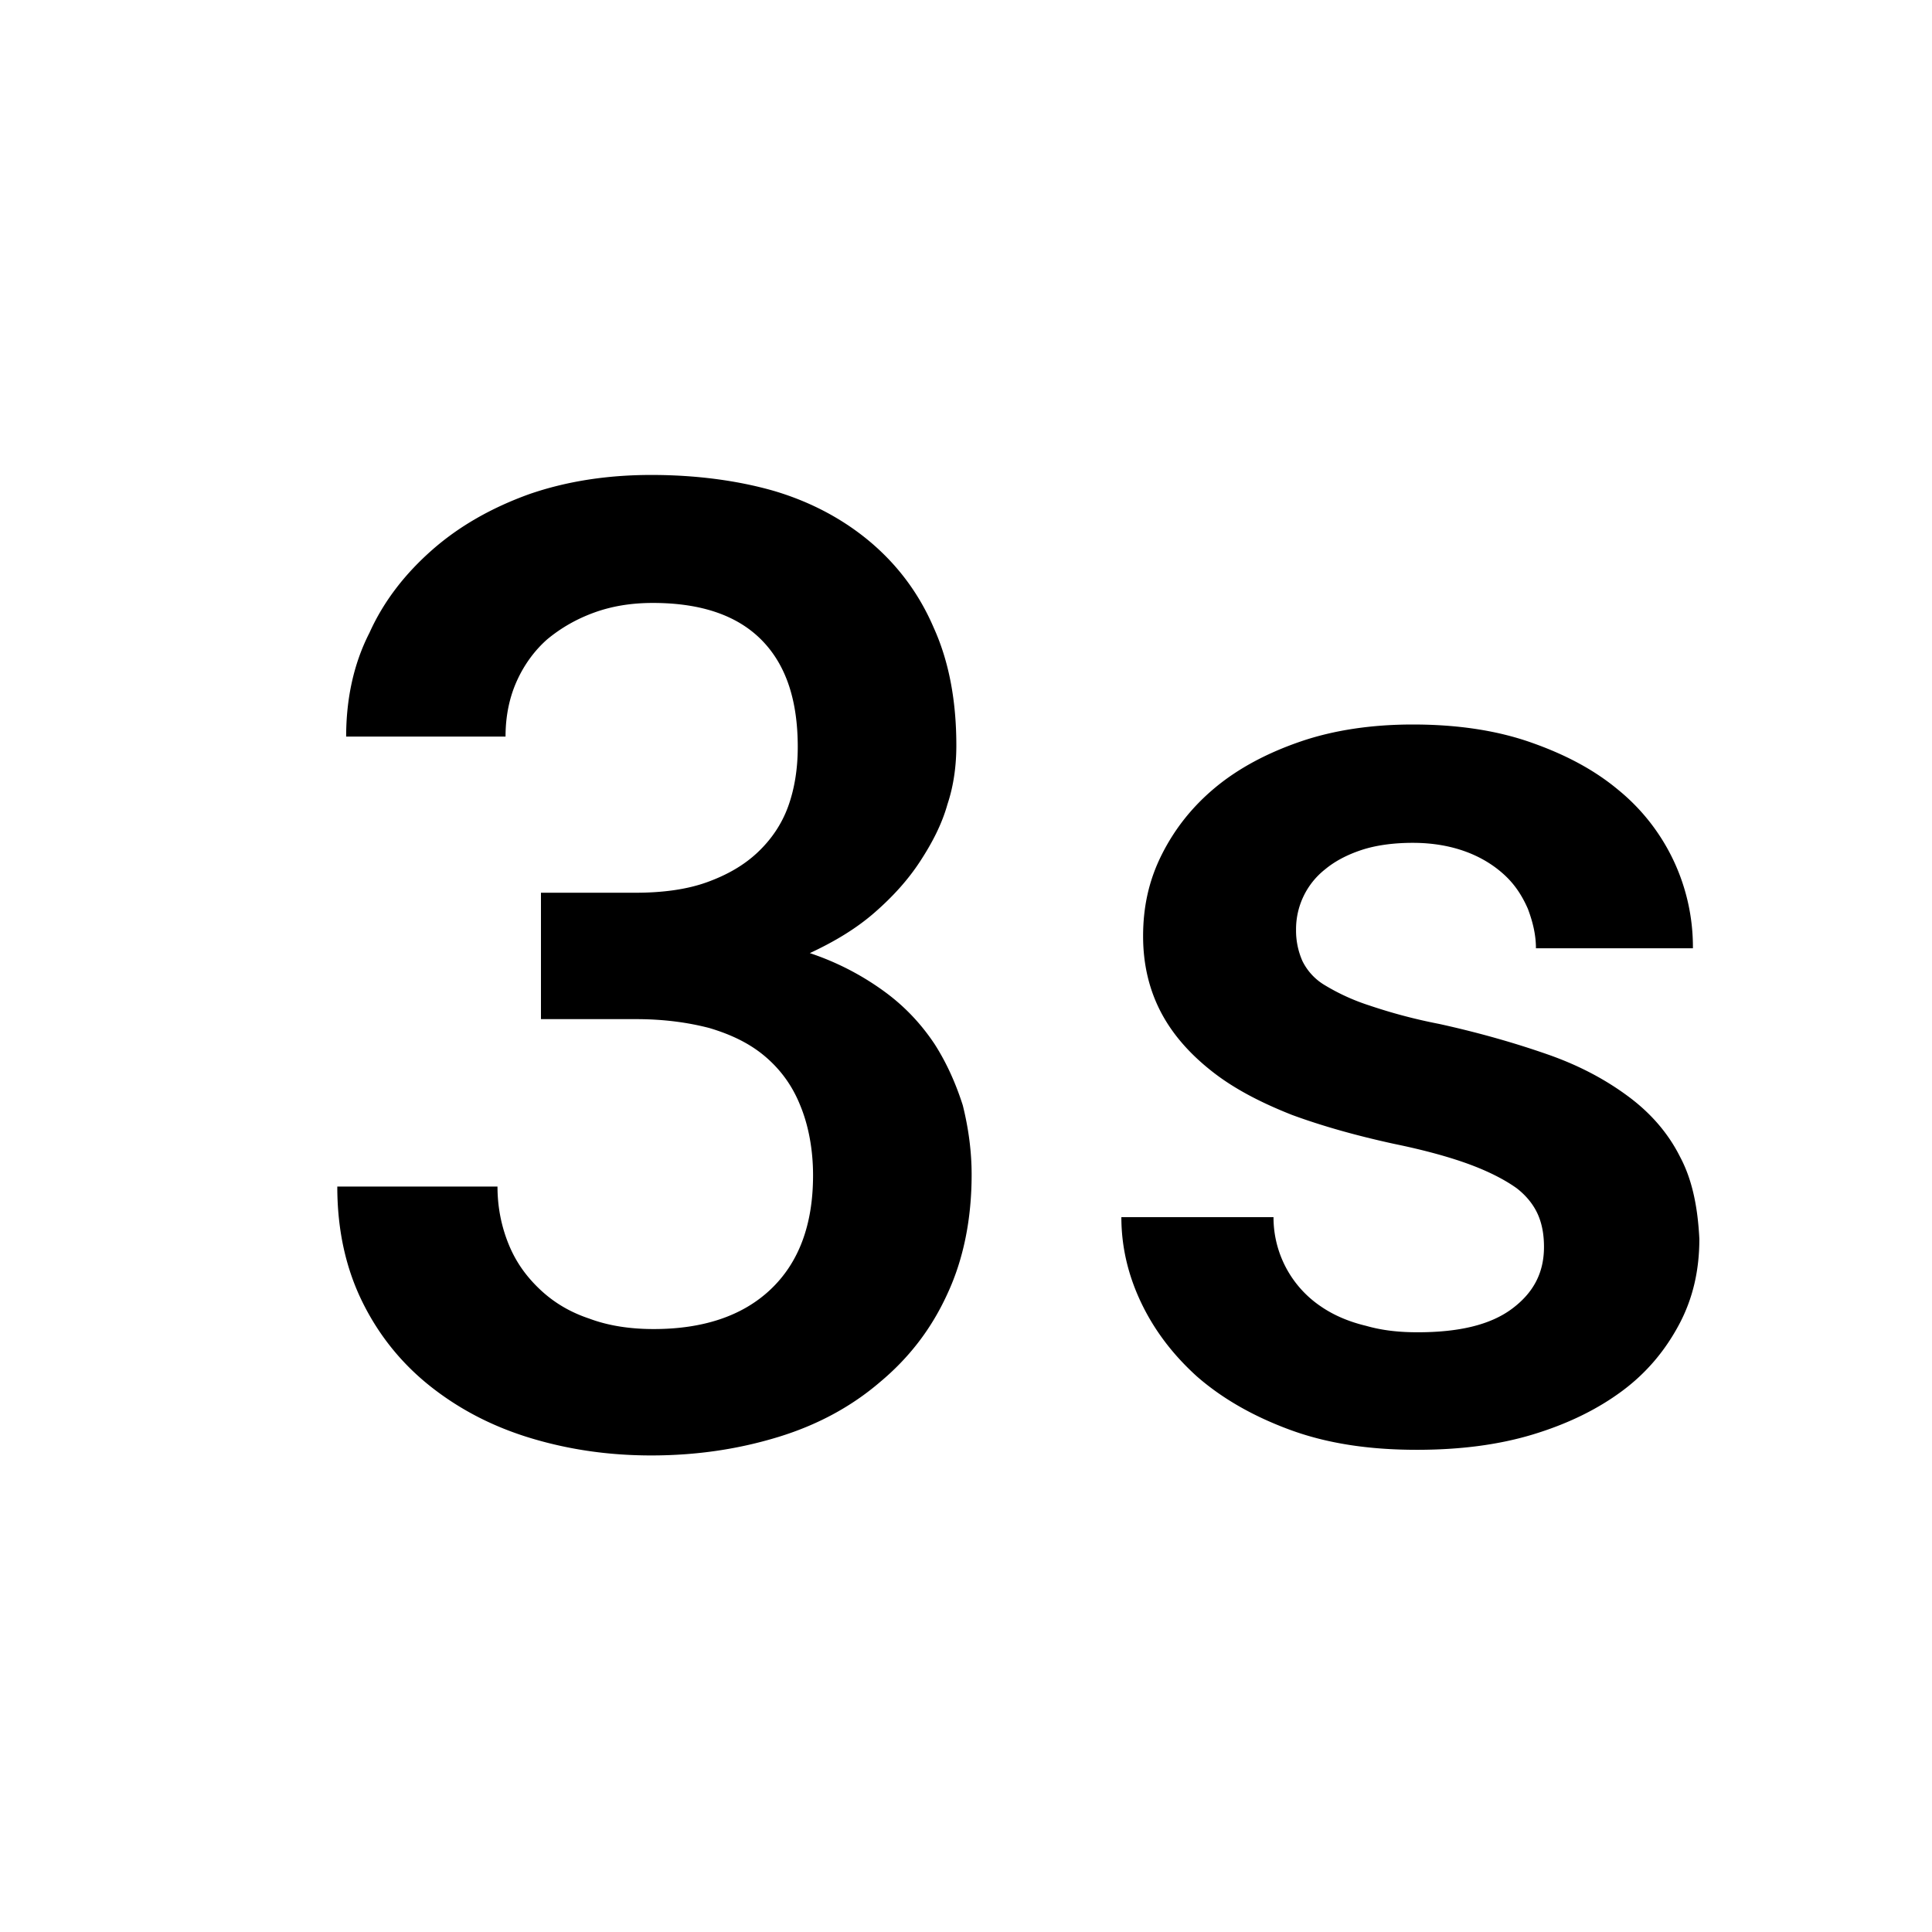
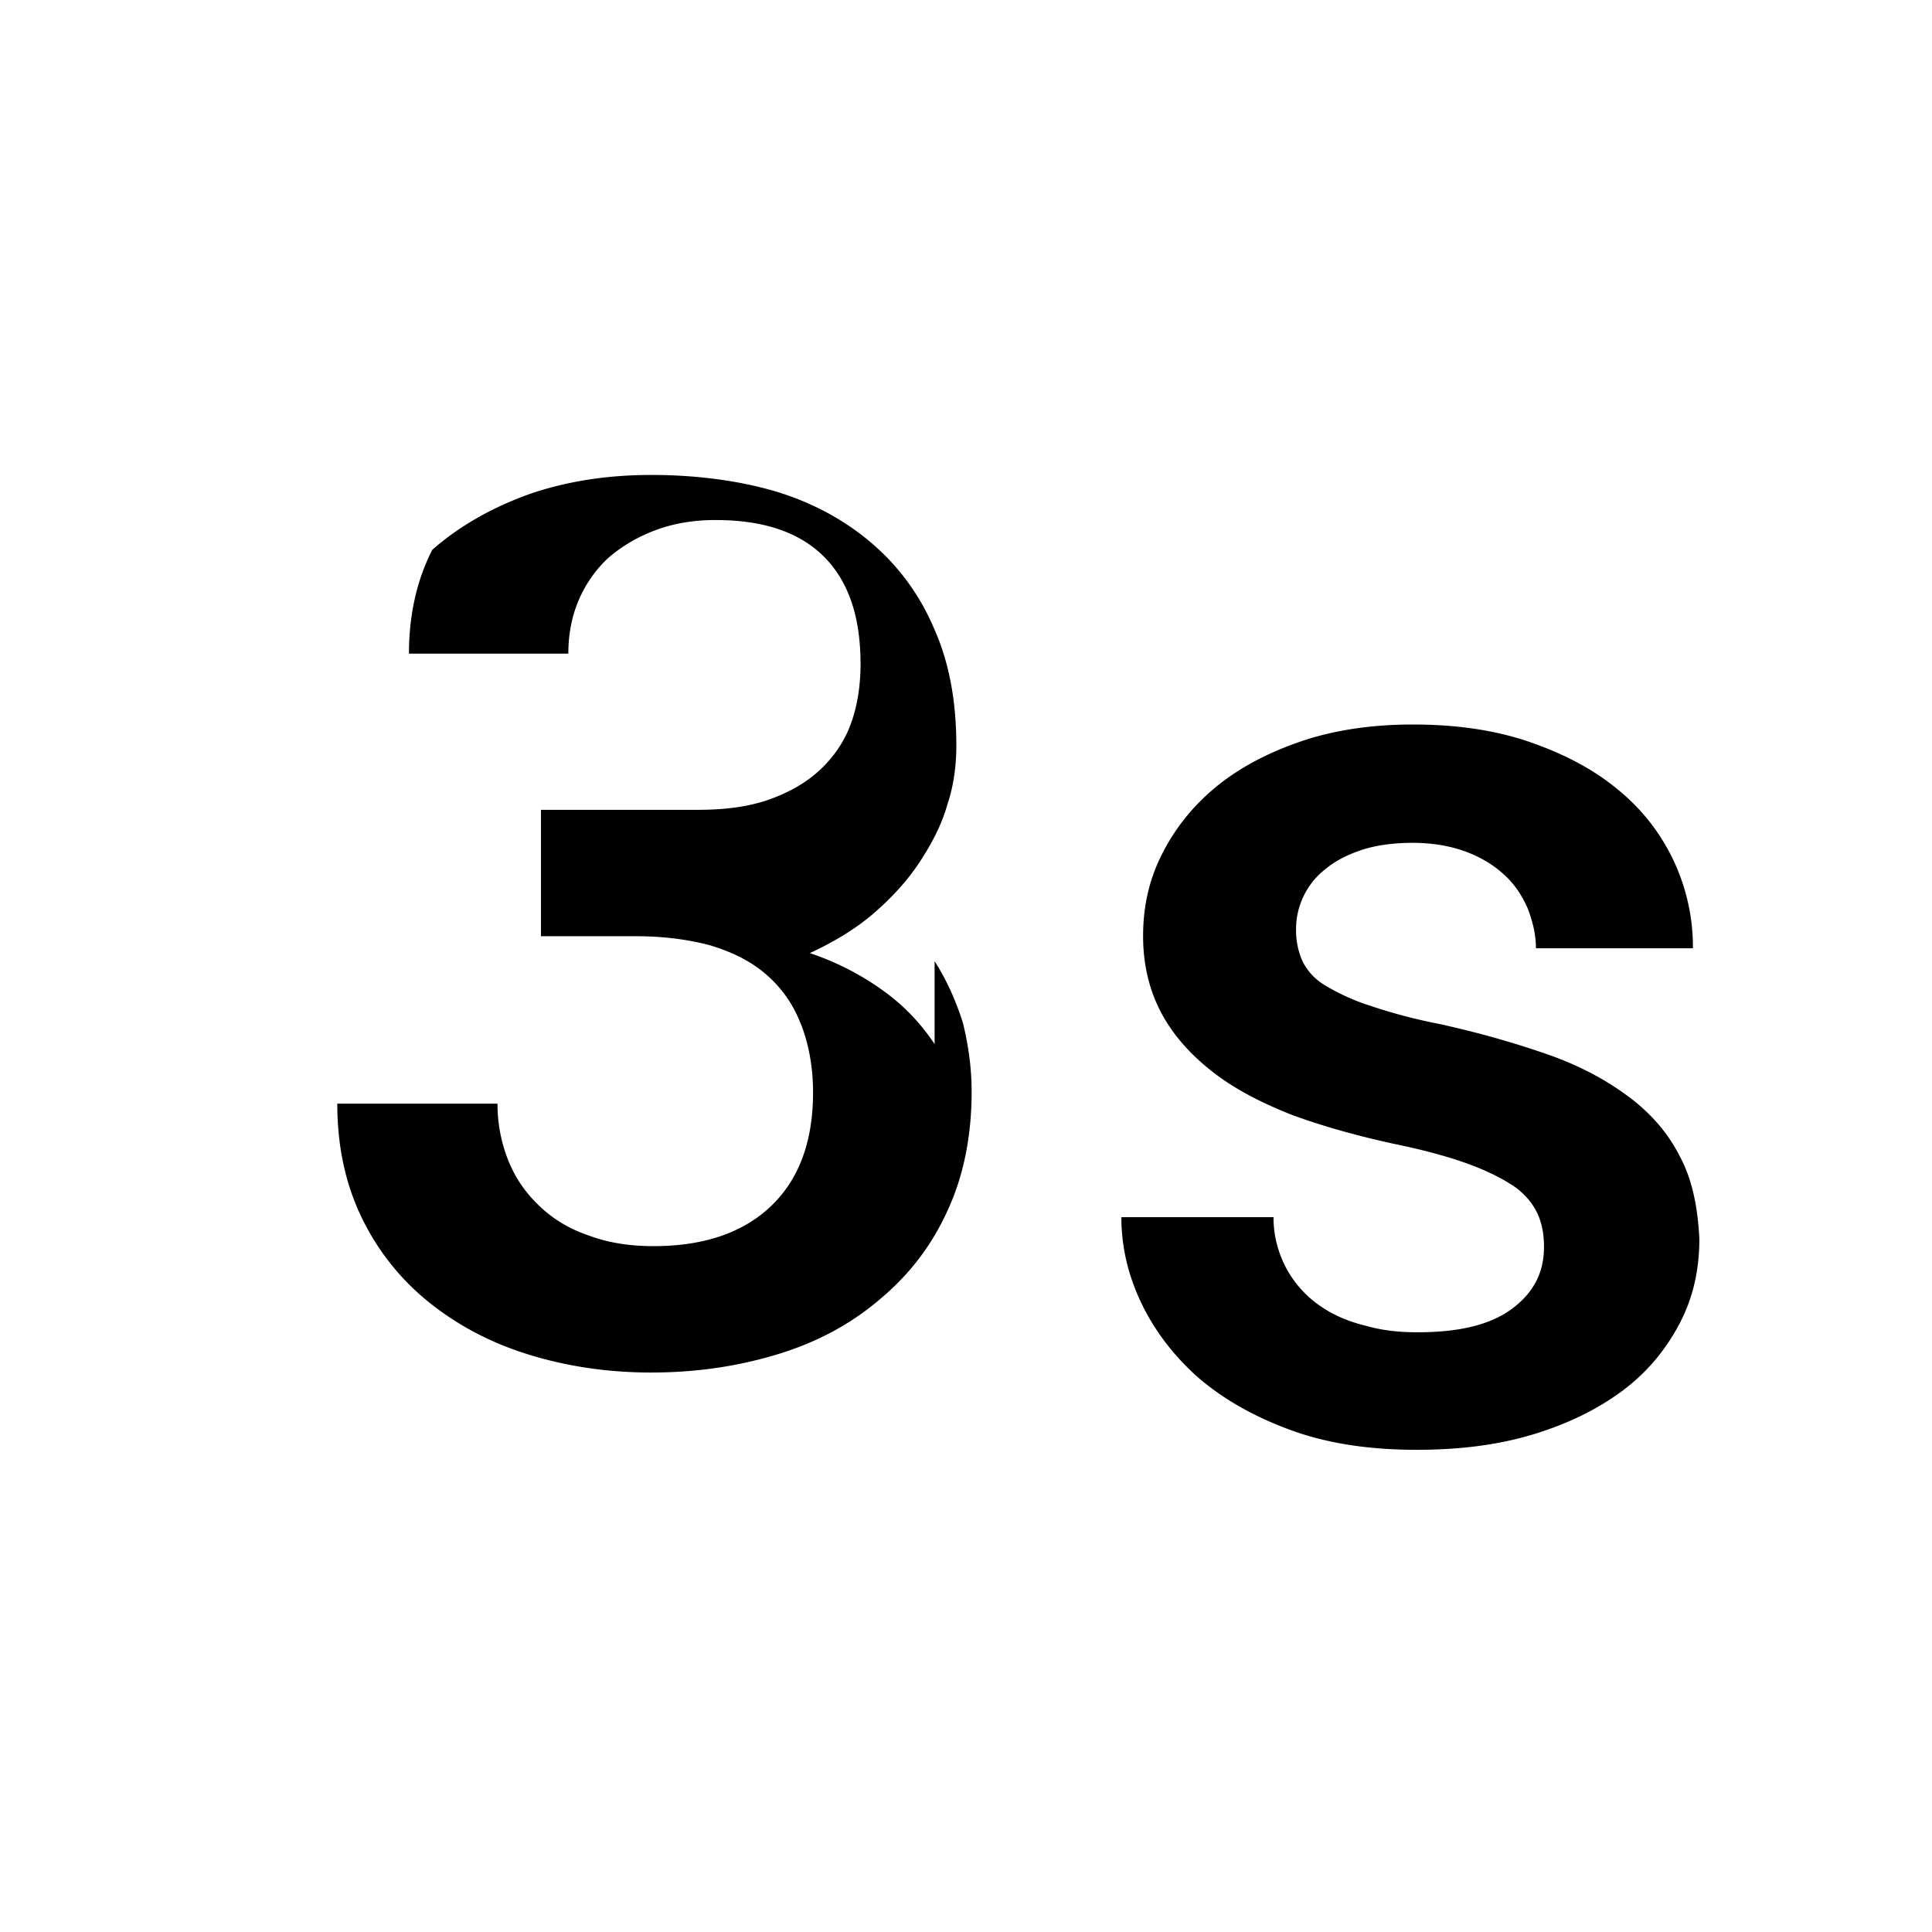
<svg xmlns="http://www.w3.org/2000/svg" width="24" height="24" viewBox="0 0 24 24">
-   <path d="M11.61 12.97c-.16-.24-.36-.46-.62-.65a3.38 3.38 0 0 0-.93-.48c.3-.14.57-.3.8-.5c.23-.2.42-.41.57-.64c.15-.23.27-.46.34-.71c.08-.24.11-.49.11-.73c0-.55-.09-1.04-.28-1.46c-.18-.42-.44-.77-.78-1.06c-.33-.28-.73-.5-1.2-.64c-.45-.13-.97-.2-1.53-.2c-.55 0-1.06.08-1.52.24c-.47.17-.87.4-1.2.69c-.33.29-.6.63-.78 1.03c-.2.39-.29.83-.29 1.29h1.98c0-.26.05-.49.14-.69c.09-.2.22-.38.38-.52c.17-.14.36-.25.58-.33c.22-.08.46-.12.73-.12c.61 0 1.06.16 1.36.47c.3.31.44.75.44 1.32c0 .27-.04.52-.12.74c-.08.22-.21.41-.38.57c-.17.16-.38.28-.63.37c-.25.09-.55.13-.89.13H6.72v1.57H7.9c.34 0 .64.04.91.11c.27.08.5.19.69.35c.19.16.34.36.44.61c.1.24.16.54.16.87c0 .62-.18 1.09-.53 1.42c-.35.33-.84.49-1.45.49c-.29 0-.56-.04-.8-.13c-.24-.08-.44-.2-.61-.36c-.17-.16-.3-.34-.39-.56c-.09-.22-.14-.46-.14-.72H4.19c0 .55.11 1.03.32 1.45c.21.42.5.77.86 1.05s.77.49 1.24.63s.96.21 1.48.21c.57 0 1.09-.08 1.58-.23c.49-.15.91-.38 1.26-.68c.36-.3.64-.66.84-1.1c.2-.43.3-.93.3-1.48c0-.29-.04-.58-.11-.86c-.08-.25-.19-.51-.35-.76zm9.26 1.4c-.14-.28-.35-.53-.63-.74c-.28-.21-.61-.39-1.01-.53s-.85-.27-1.35-.38a6.64 6.64 0 0 1-.87-.23a2.61 2.61 0 0 1-.55-.25a.717.717 0 0 1-.28-.3a.935.935 0 0 1-.08-.39a.946.946 0 0 1 .36-.75c.12-.1.27-.18.45-.24s.4-.09.64-.09c.25 0 .47.04.66.11c.19.07.35.17.48.29c.13.12.22.26.29.42c.06.16.1.32.1.49h1.95a2.517 2.517 0 0 0-.93-1.97c-.3-.25-.66-.44-1.09-.59c-.43-.15-.92-.22-1.46-.22c-.51 0-.98.07-1.39.21c-.41.14-.77.33-1.06.57c-.29.24-.51.52-.67.84c-.16.32-.23.65-.23 1.01s.08.68.23.96c.15.28.37.52.64.73c.27.21.6.38.98.53c.38.14.81.26 1.27.36c.39.08.71.17.95.26s.43.19.57.29c.13.1.22.22.27.34c.05.12.07.25.07.39c0 .32-.13.57-.4.77c-.27.2-.66.29-1.17.29c-.22 0-.43-.02-.64-.08c-.21-.05-.4-.13-.56-.24a1.333 1.333 0 0 1-.59-1.11h-1.89c0 .36.08.71.24 1.05c.16.34.39.65.7.93c.31.27.69.49 1.15.66c.46.17.98.25 1.58.25c.53 0 1.01-.06 1.44-.19c.43-.13.8-.31 1.11-.54c.31-.23.54-.51.71-.83c.17-.32.25-.67.25-1.06c-.02-.4-.09-.74-.24-1.02z" />
+   <path d="M11.61 12.97c-.16-.24-.36-.46-.62-.65a3.38 3.38 0 0 0-.93-.48c.3-.14.57-.3.8-.5c.23-.2.42-.41.57-.64c.15-.23.27-.46.34-.71c.08-.24.11-.49.11-.73c0-.55-.09-1.04-.28-1.46c-.18-.42-.44-.77-.78-1.06c-.33-.28-.73-.5-1.2-.64c-.45-.13-.97-.2-1.53-.2c-.55 0-1.06.08-1.52.24c-.47.17-.87.4-1.2.69c-.2.39-.29.83-.29 1.29h1.98c0-.26.05-.49.14-.69c.09-.2.22-.38.38-.52c.17-.14.36-.25.58-.33c.22-.08.46-.12.73-.12c.61 0 1.06.16 1.36.47c.3.31.44.75.44 1.32c0 .27-.04.52-.12.74c-.08.22-.21.41-.38.57c-.17.16-.38.28-.63.37c-.25.09-.55.13-.89.13H6.72v1.57H7.9c.34 0 .64.04.91.11c.27.08.5.19.69.35c.19.16.34.36.44.61c.1.24.16.54.16.87c0 .62-.18 1.09-.53 1.42c-.35.33-.84.49-1.45.49c-.29 0-.56-.04-.8-.13c-.24-.08-.44-.2-.61-.36c-.17-.16-.3-.34-.39-.56c-.09-.22-.14-.46-.14-.72H4.19c0 .55.11 1.03.32 1.45c.21.42.5.77.86 1.05s.77.49 1.24.63s.96.21 1.48.21c.57 0 1.09-.08 1.58-.23c.49-.15.91-.38 1.26-.68c.36-.3.64-.66.84-1.1c.2-.43.3-.93.3-1.48c0-.29-.04-.58-.11-.86c-.08-.25-.19-.51-.35-.76zm9.26 1.4c-.14-.28-.35-.53-.63-.74c-.28-.21-.61-.39-1.01-.53s-.85-.27-1.35-.38a6.64 6.64 0 0 1-.87-.23a2.61 2.61 0 0 1-.55-.25a.717.717 0 0 1-.28-.3a.935.935 0 0 1-.08-.39a.946.946 0 0 1 .36-.75c.12-.1.27-.18.45-.24s.4-.09.64-.09c.25 0 .47.04.66.11c.19.07.35.17.48.29c.13.12.22.26.29.42c.06.16.1.32.1.49h1.95a2.517 2.517 0 0 0-.93-1.97c-.3-.25-.66-.44-1.09-.59c-.43-.15-.92-.22-1.46-.22c-.51 0-.98.07-1.39.21c-.41.14-.77.33-1.06.57c-.29.24-.51.52-.67.84c-.16.32-.23.65-.23 1.01s.08.68.23.96c.15.28.37.52.64.73c.27.21.6.38.98.53c.38.14.81.26 1.27.36c.39.08.71.17.95.26s.43.19.57.29c.13.1.22.22.27.34c.05.12.07.25.07.39c0 .32-.13.57-.4.77c-.27.2-.66.29-1.17.29c-.22 0-.43-.02-.64-.08c-.21-.05-.4-.13-.56-.24a1.333 1.333 0 0 1-.59-1.11h-1.89c0 .36.08.71.24 1.05c.16.34.39.65.7.93c.31.27.69.49 1.15.66c.46.17.98.25 1.58.25c.53 0 1.01-.06 1.44-.19c.43-.13.8-.31 1.11-.54c.31-.23.54-.51.71-.83c.17-.32.25-.67.25-1.06c-.02-.4-.09-.74-.24-1.02z" />
</svg>